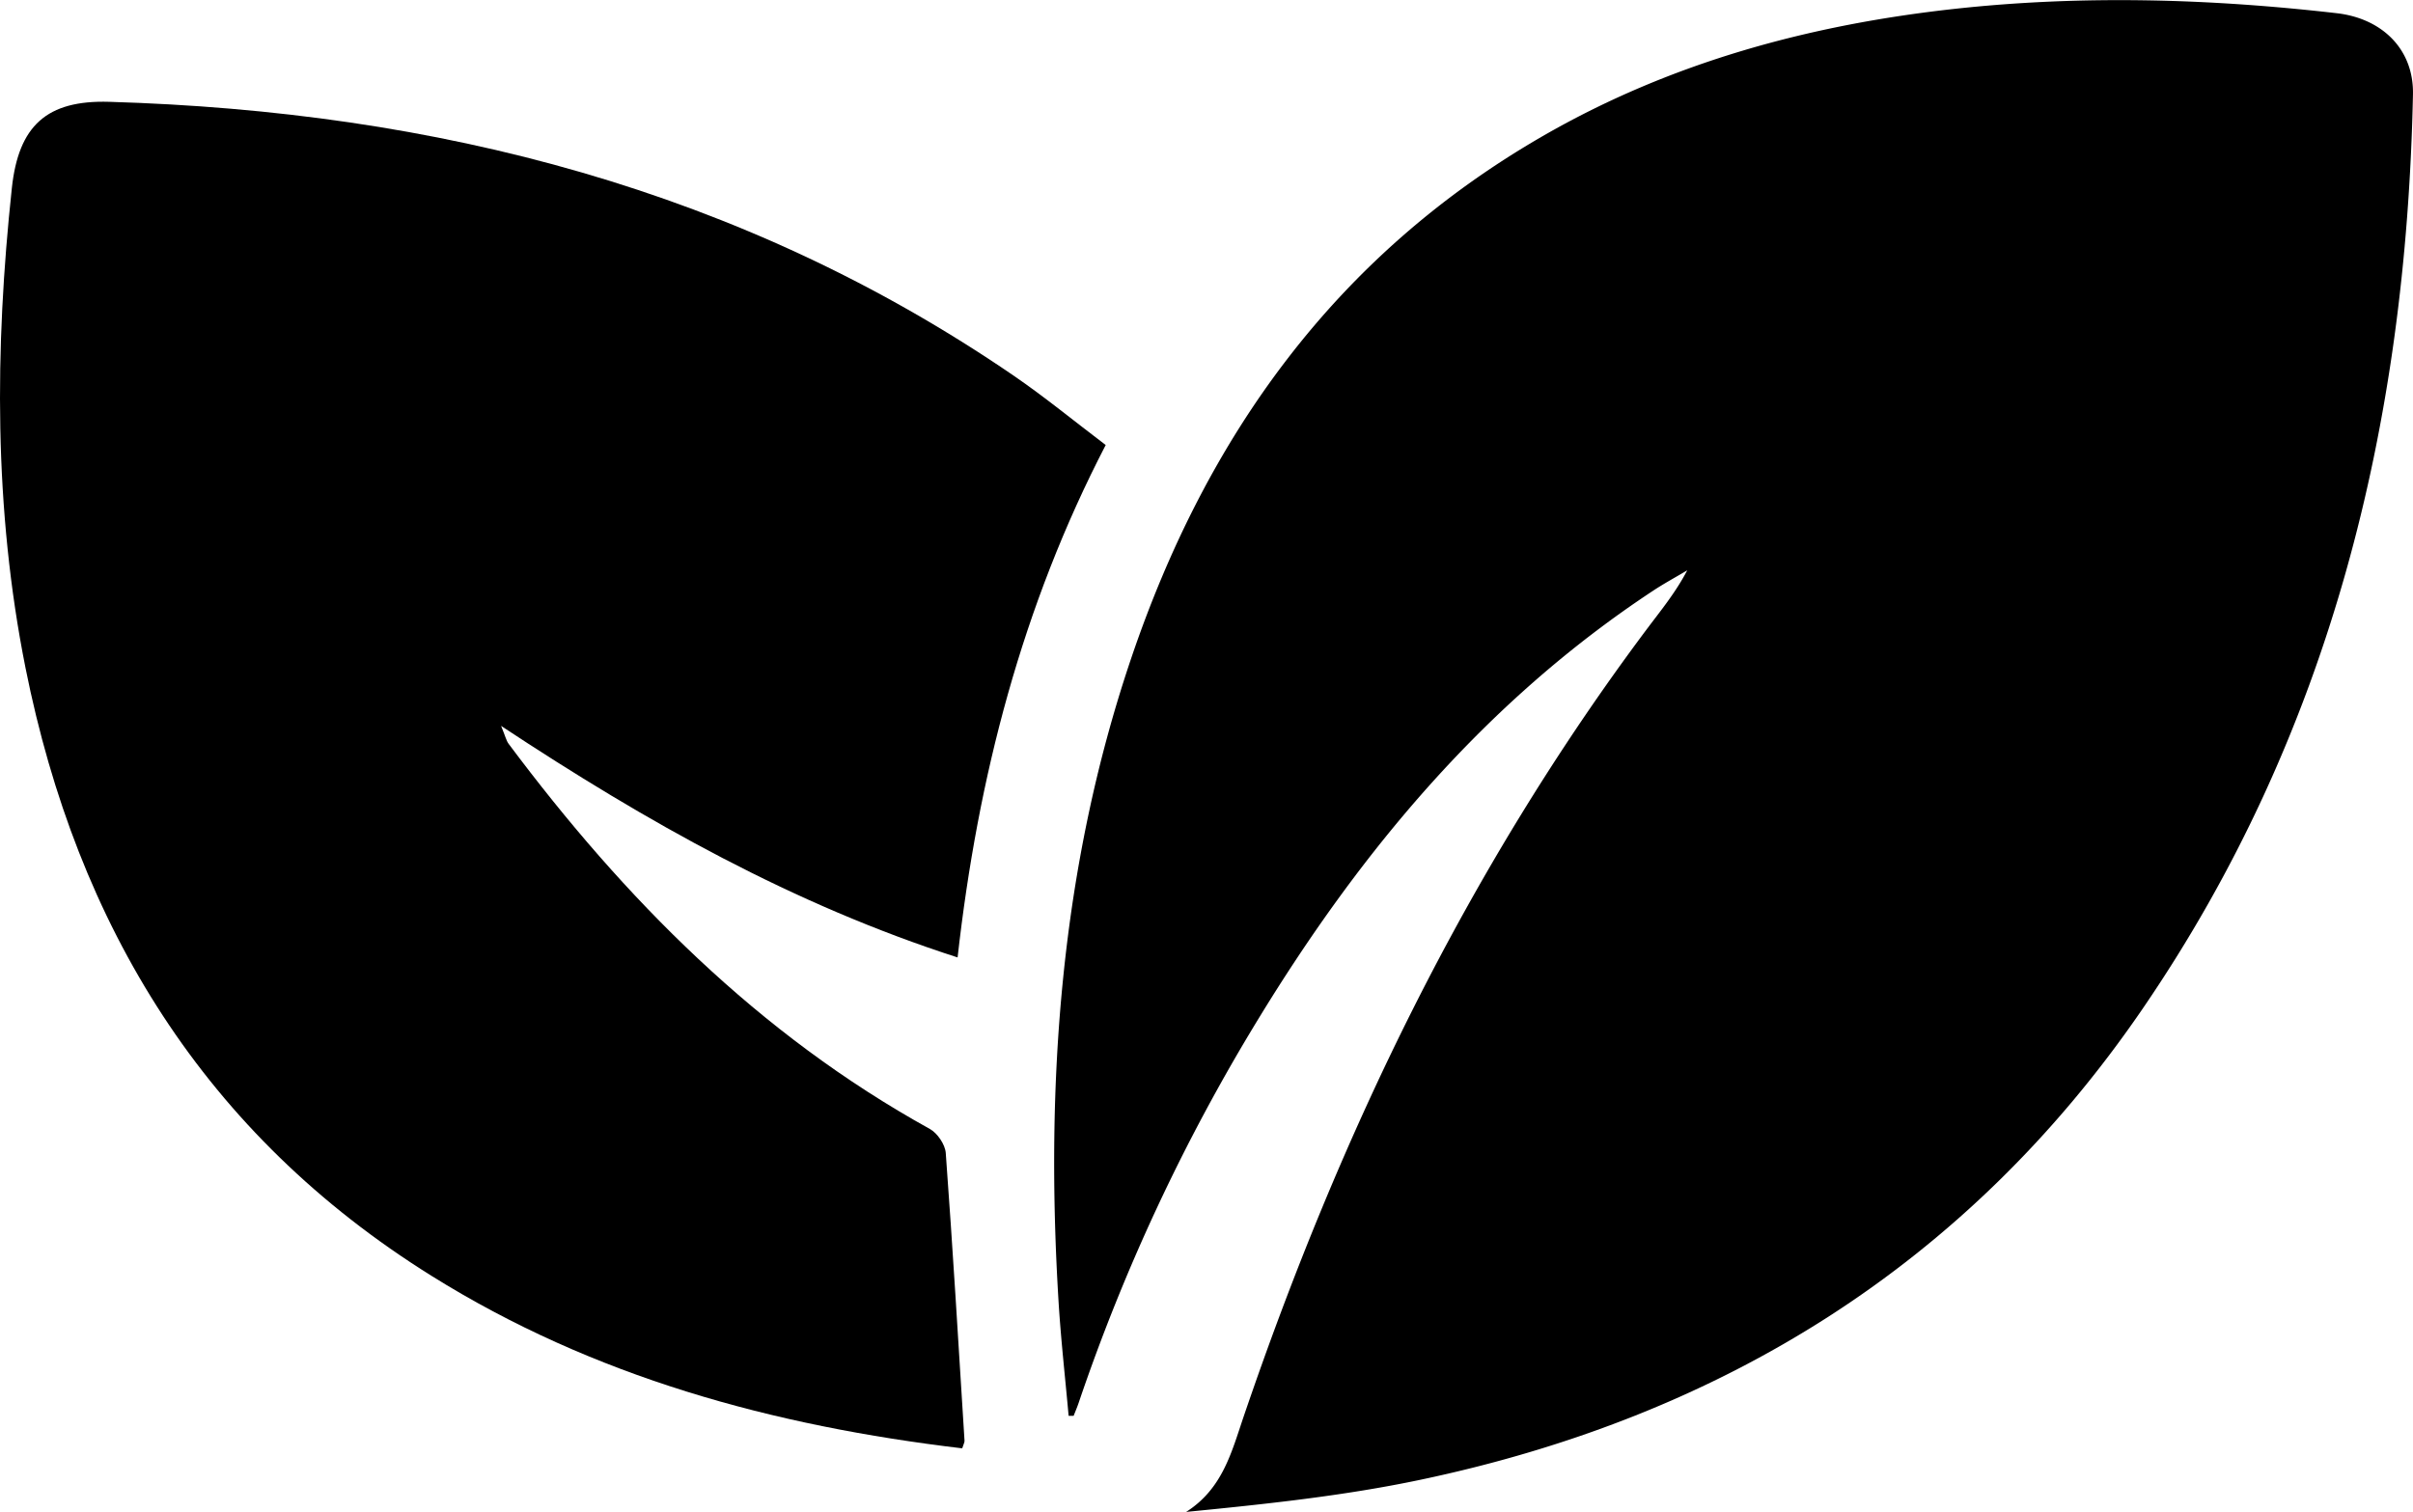
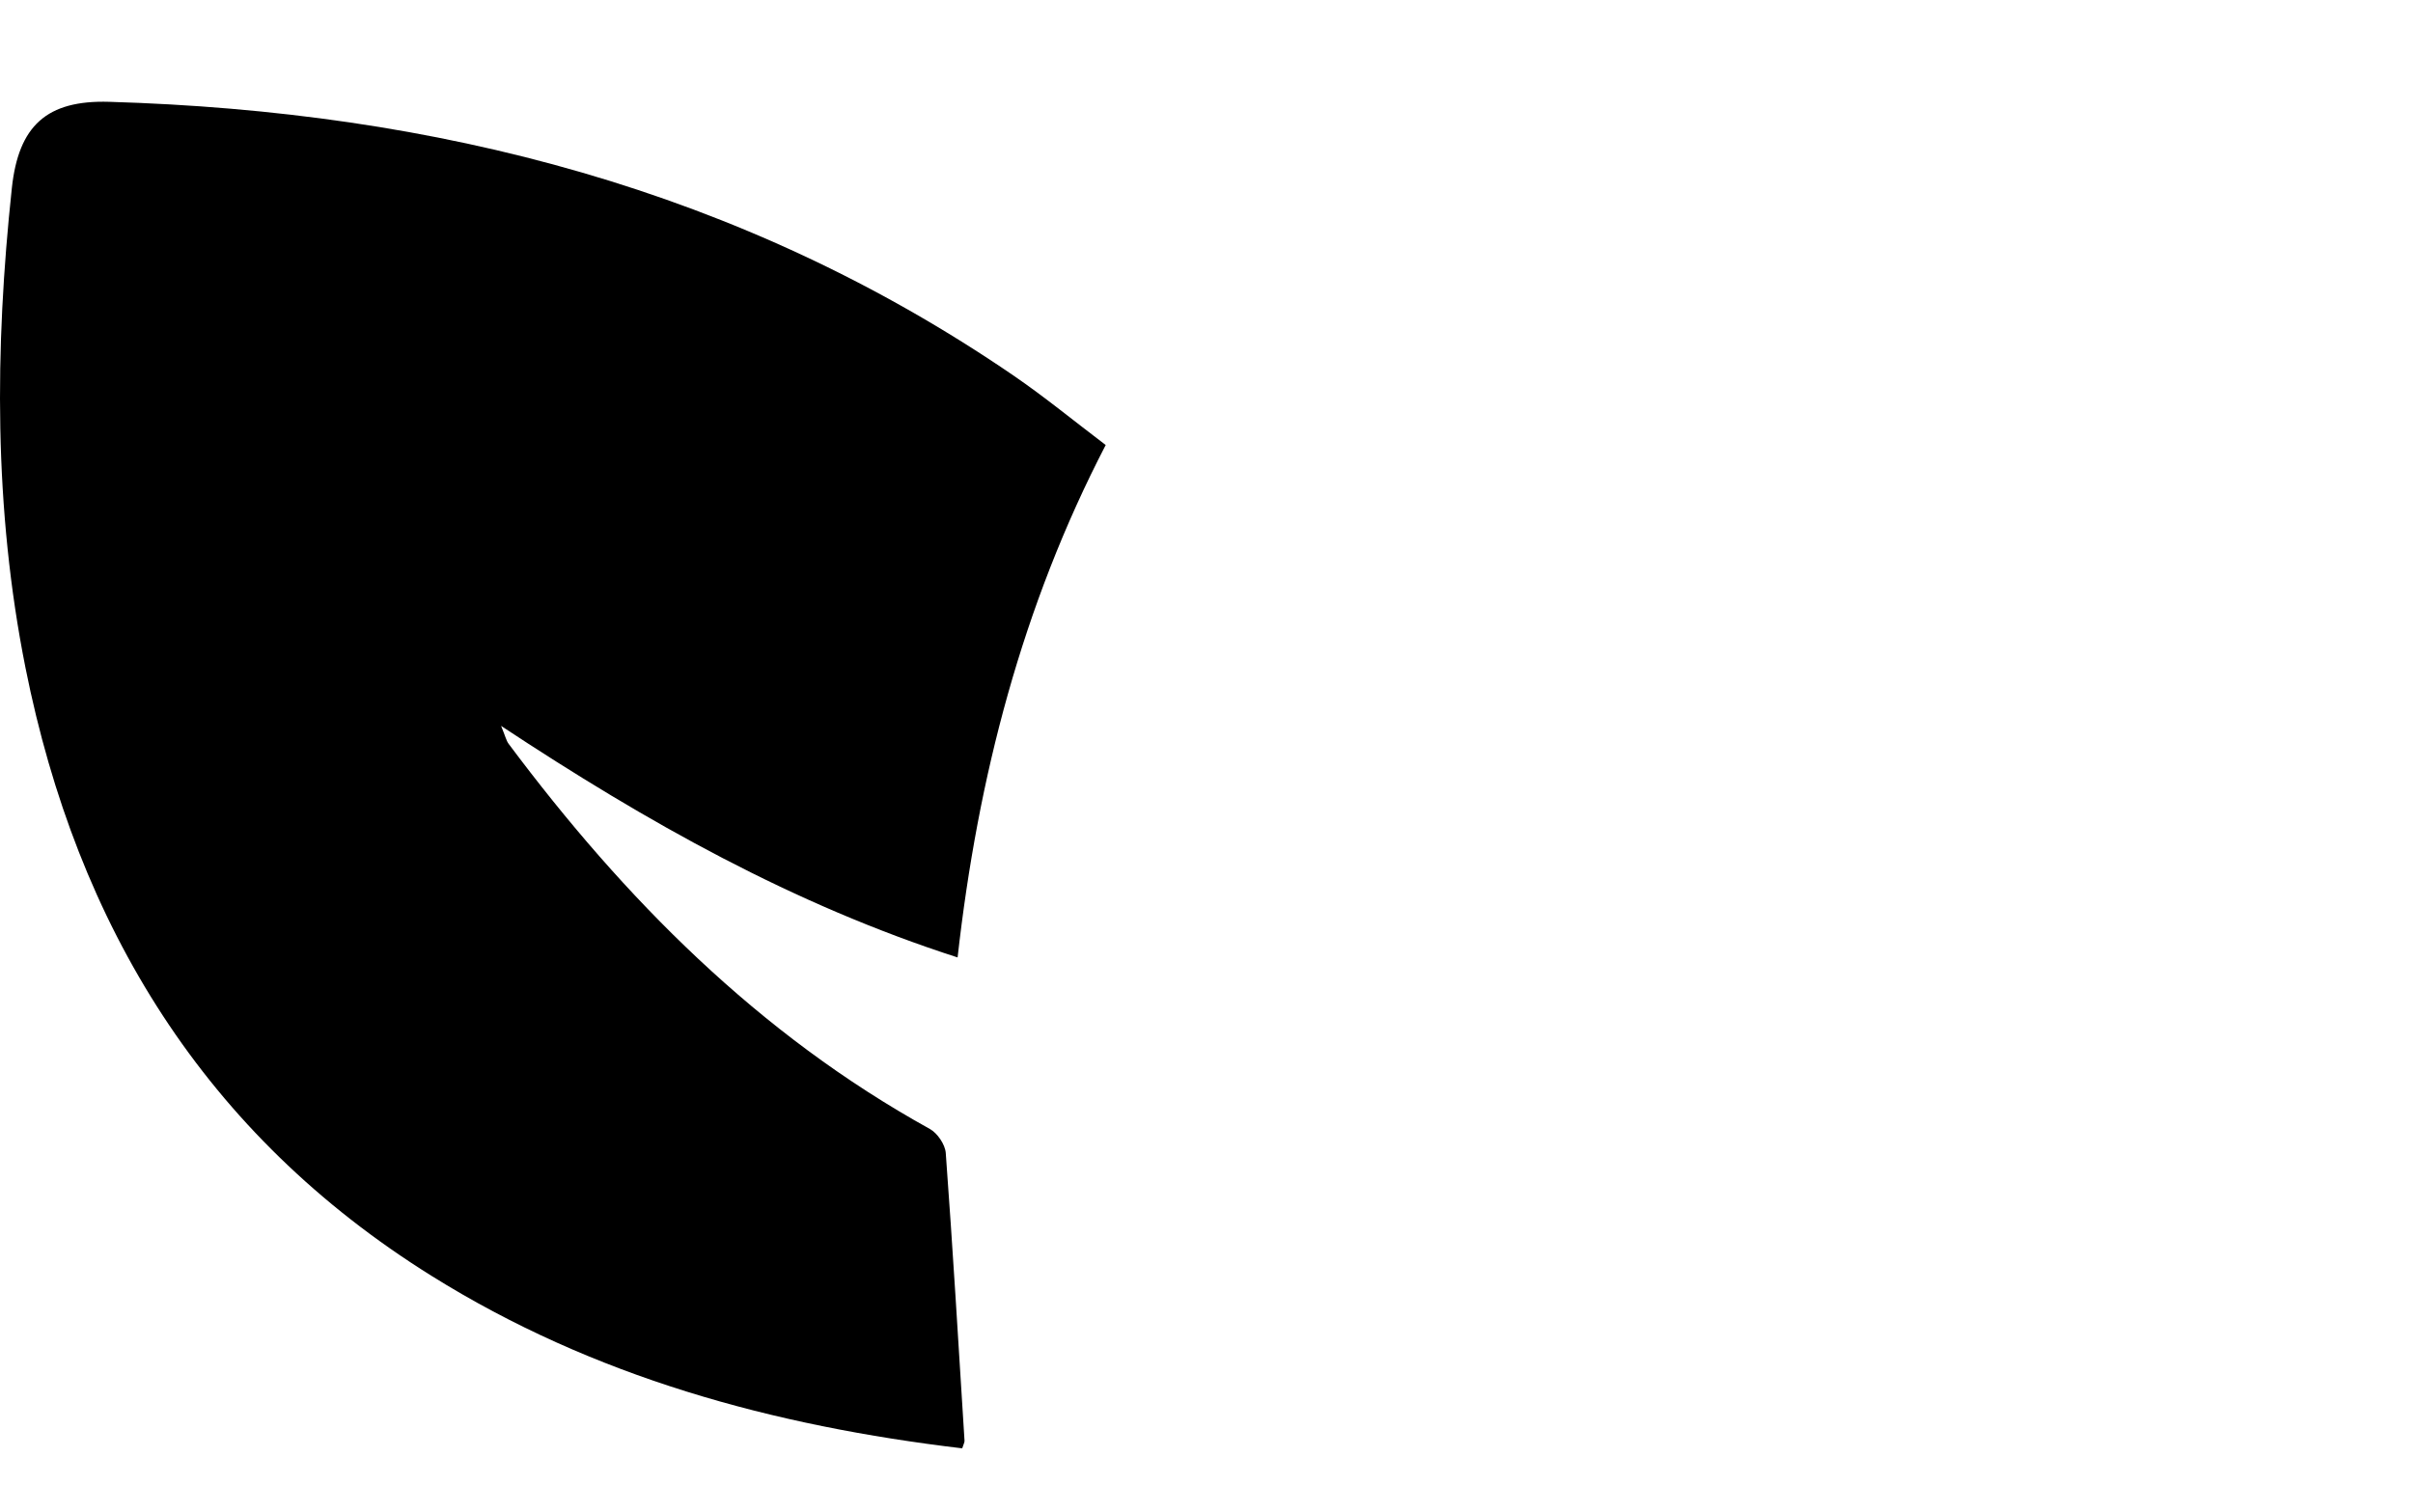
<svg xmlns="http://www.w3.org/2000/svg" id="Layer_1" data-name="Layer 1" viewBox="0 0 1000 626.71">
-   <path d="M442.86,797c-1.41-15.77-3.2-31.53-4.17-47.34-5.53-90.43.75-179.61,29.91-266.12,31.24-92.65,85.08-167.75,171.13-217.26,52.88-30.42,110.47-46,170.71-52.57,52.69-5.72,105.35-4.19,157.93,1.84,18.9,2.17,32,15,31.62,33.65-2.84,136.66-34.07,265.3-112.28,379.41-72.59,105.91-174.4,168.67-299.15,194.93-31.73,6.68-64.14,10.08-97,13.31,15.08-9.59,18.8-24.71,23.8-39.42,39.78-116.9,92.75-227.09,167-326.38,5.8-7.75,12-15.23,16.87-24.54-4.78,2.85-9.69,5.5-14.32,8.57C615.67,500.8,564,562.73,521.28,632.82A794.63,794.63,0,0,0,447,791.68c-.61,1.8-1.37,3.55-2.06,5.33Z" transform="translate(0 -210.08)" />
  <path d="M398.76,810.49c-78.42-9.32-152.85-29.59-220-71.55C84.9,680.33,32,594.05,10.58,487-2.6,421-2.21,354.6,4.91,288.06c2.77-25.89,14.48-36.55,40.38-35.77,135.12,4,261.85,36.19,374.78,113.51,12.83,8.79,24.89,18.71,38.16,28.76-34.63,66.8-53,137.74-61.38,212.43C328.77,585.05,268.3,551.06,207.66,511c1.77,4.27,2.13,6.1,3.14,7.45,48,64.27,103.54,120.36,174.52,159.62,3.16,1.75,6.35,6.43,6.62,9.95,2.93,39.75,5.29,79.55,7.78,119.33C399.76,808,399.34,808.66,398.76,810.49Z" transform="translate(0 -210.08)" />
</svg>